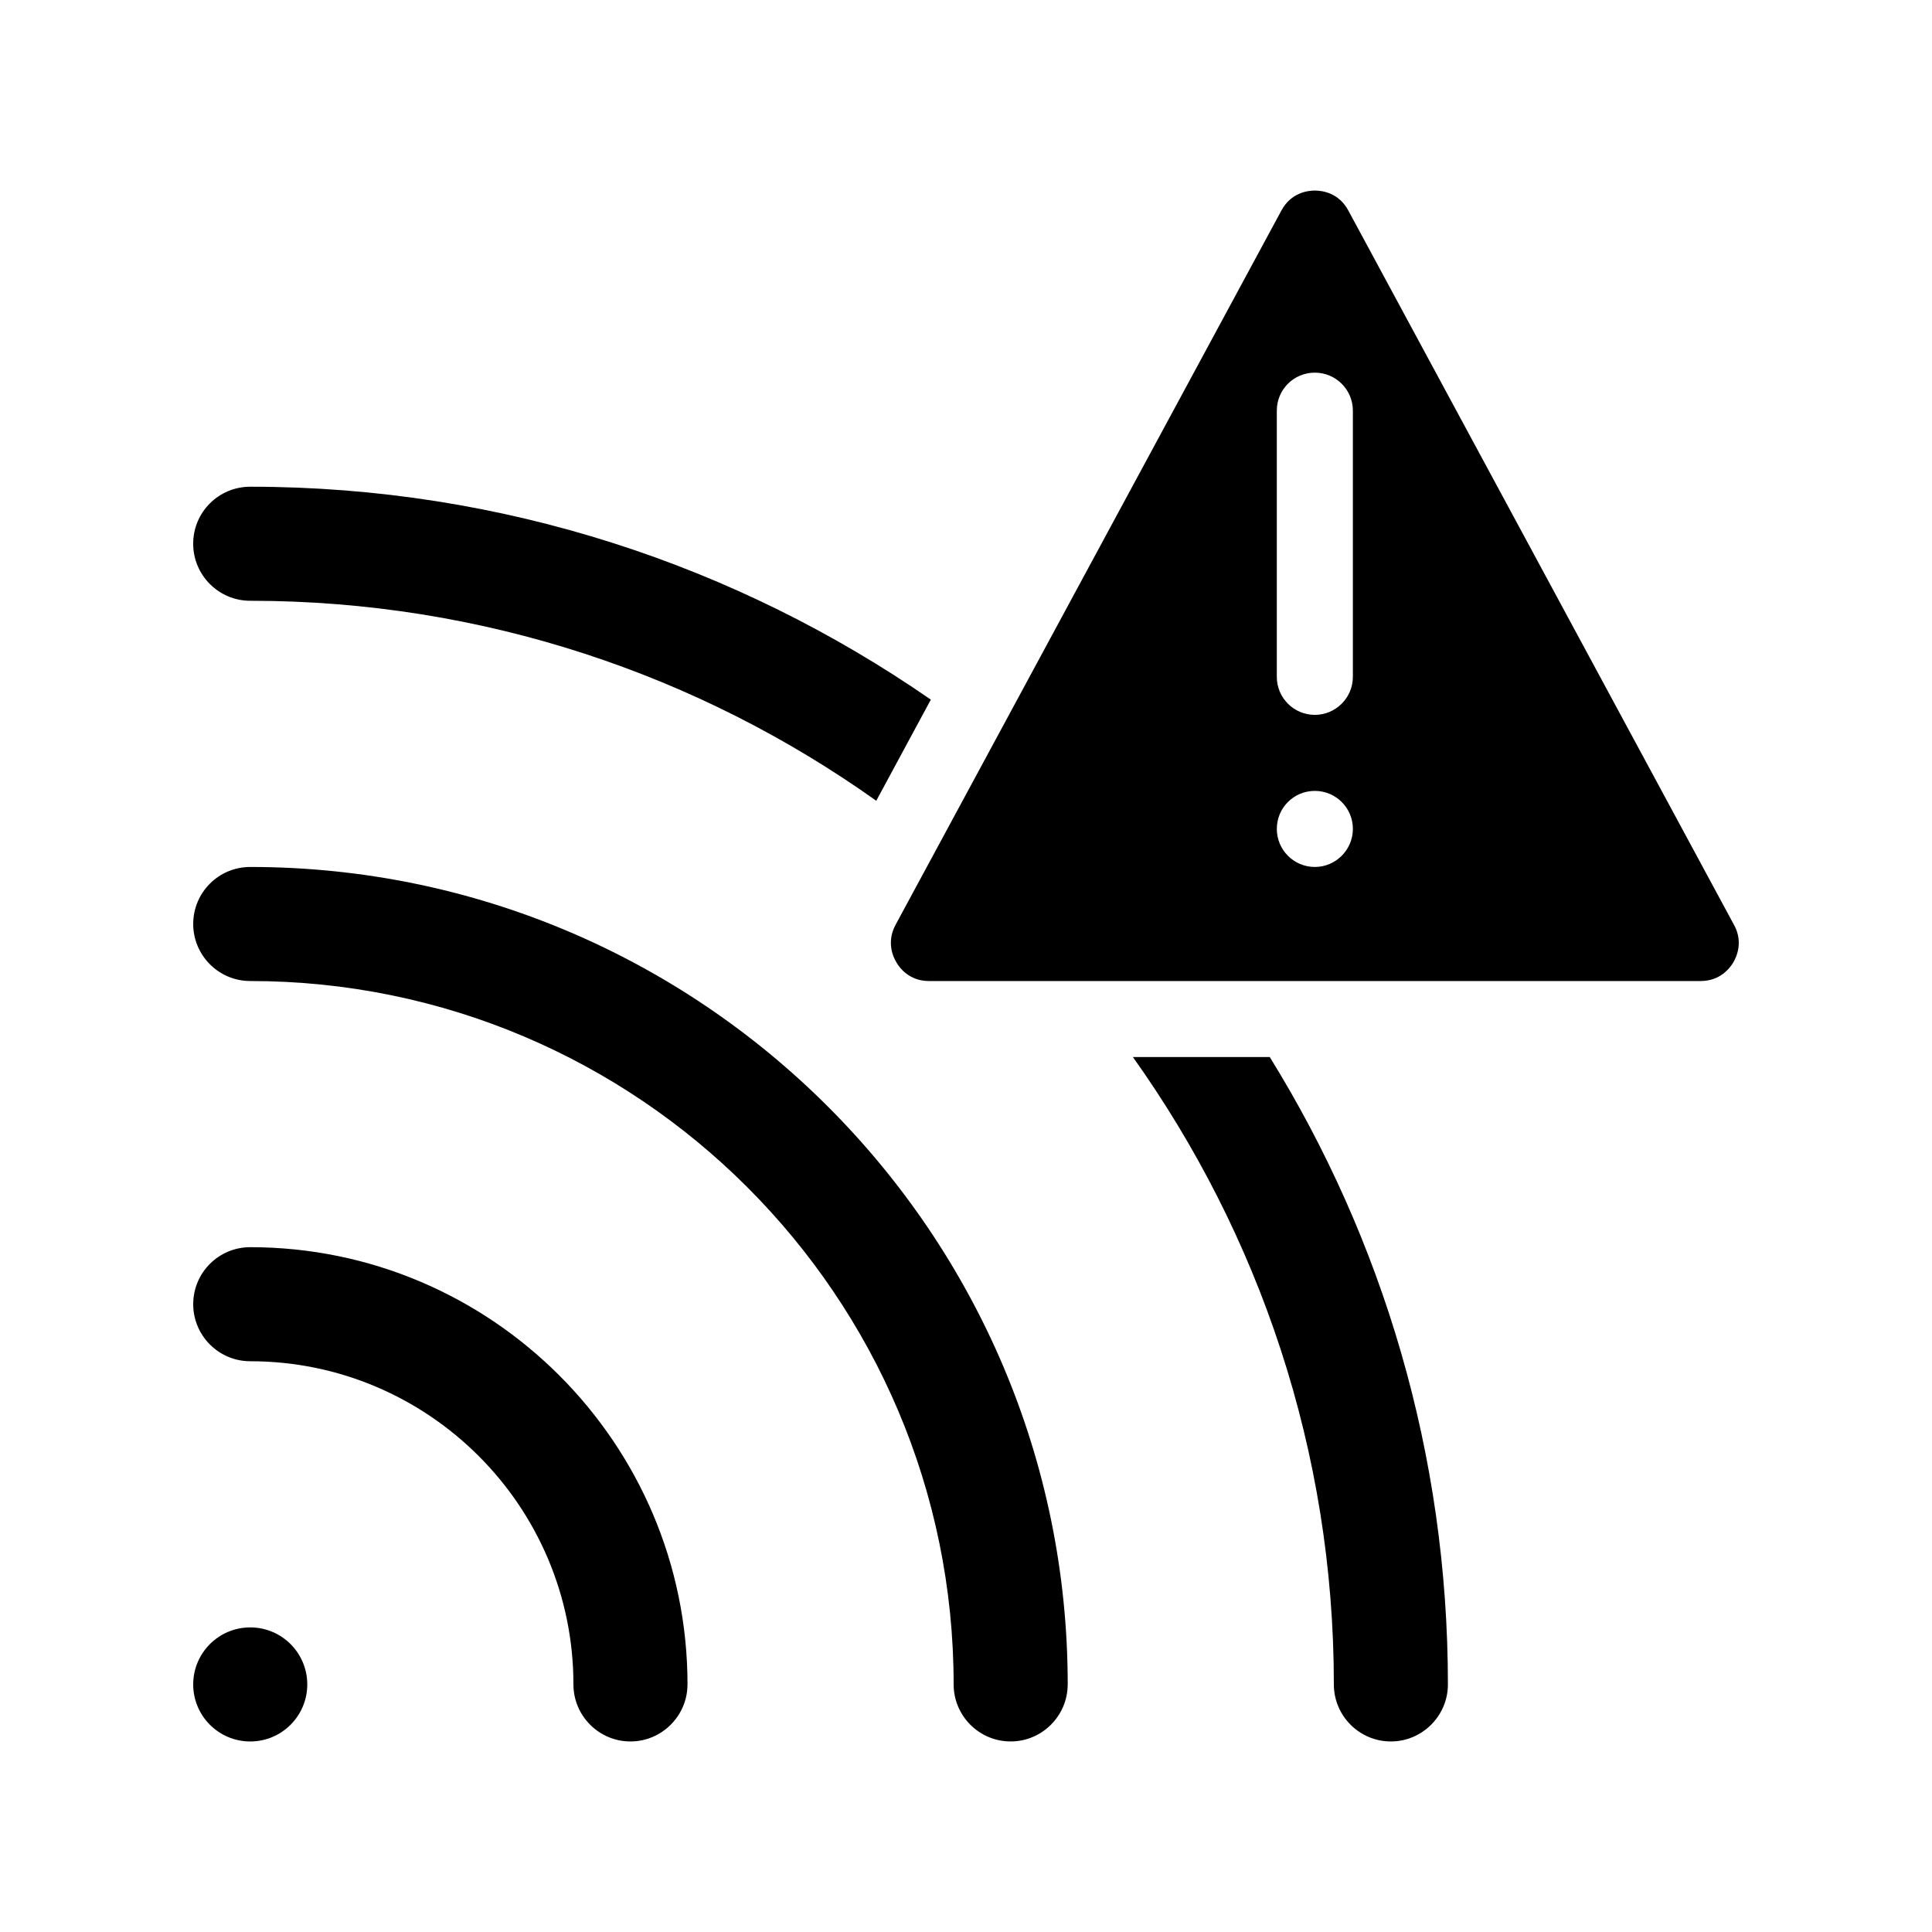
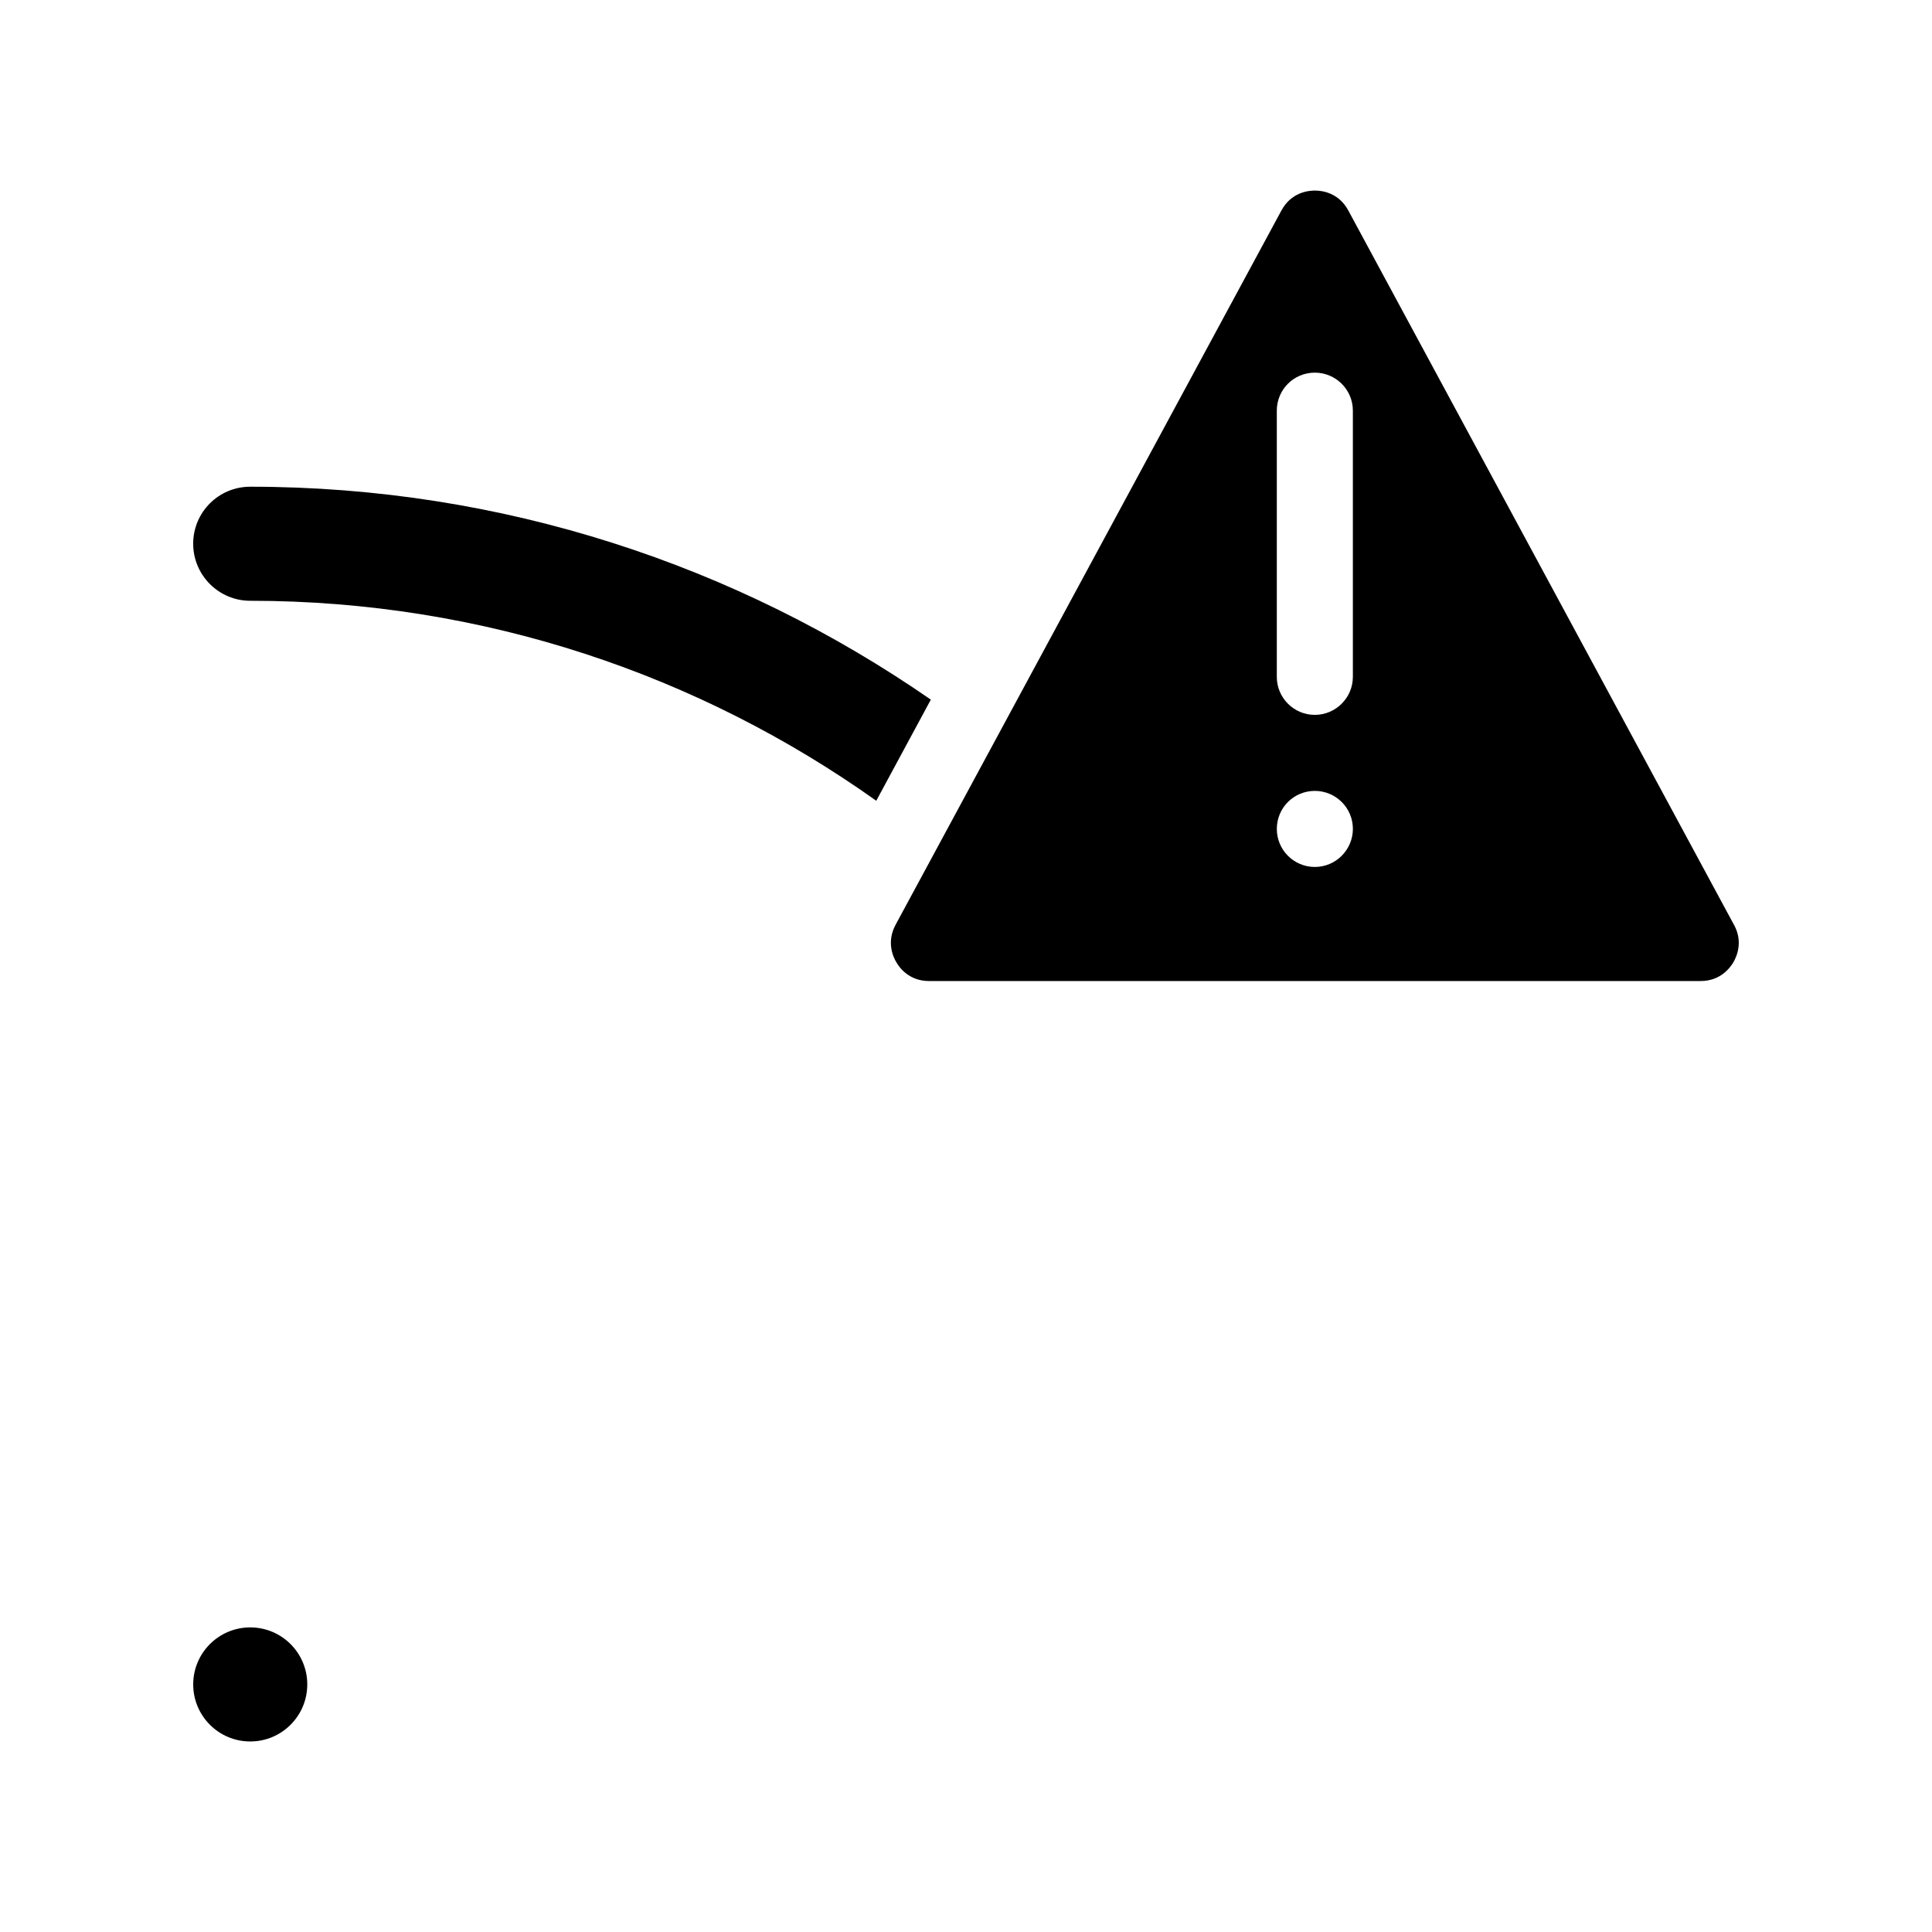
<svg xmlns="http://www.w3.org/2000/svg" fill="#000000" width="800px" height="800px" version="1.1" viewBox="144 144 512 512">
  <g>
-     <path d="m326.19 590.39c0 8.312-6.801 15.113-15.113 15.113-8.363 0-15.113-6.801-15.113-15.113 0-47.258-38.441-85.648-85.648-85.648-8.363 0-15.113-6.801-15.113-15.113 0-8.363 6.75-15.113 15.113-15.113 63.883 0 115.88 51.992 115.88 115.88z" />
-     <path d="m426.95 590.39c0 8.312-6.801 15.113-15.113 15.113-8.363 0-15.113-6.801-15.113-15.113 0-102.78-83.633-186.41-186.41-186.41-8.363 0-15.113-6.801-15.113-15.113 0-8.363 6.75-15.113 15.113-15.113 119.45 0 216.64 97.184 216.64 216.64z" />
-     <path d="m527.71 590.39c0 8.312-6.801 15.113-15.113 15.113-8.363 0-15.113-6.801-15.113-15.113 0-61.918-19.801-119.3-53.254-166.26h36.273c29.926 48.367 47.207 105.35 47.207 166.26z" />
    <path d="m390.68 329.41-14.461 26.801c-46.906-33.352-104.14-53-165.91-53-8.363 0-15.113-6.801-15.113-15.113 0-8.363 6.75-15.113 15.113-15.113 66.957 0 129.08 20.906 180.37 56.426z" />
    <path d="m603.54 389.12-102.22-189.33c-2.57-4.785-7.055-5.289-8.867-5.289s-6.297 0.504-8.867 5.289l-102.27 189.33c-2.418 4.535-0.656 8.465 0.25 9.926 0.855 1.512 3.477 4.938 8.613 4.938h204.5c5.188 0 7.758-3.426 8.664-4.938 0.859-1.461 2.676-5.391 0.207-9.926zm-111.09-15.367c-5.594 0-10.078-4.535-10.078-10.078 0-5.594 4.484-10.078 10.078-10.078 5.543 0 10.078 4.484 10.078 10.078-0.004 5.543-4.539 10.078-10.078 10.078zm10.074-50.383c0 5.543-4.535 10.078-10.078 10.078-5.594 0-10.078-4.535-10.078-10.078v-70.535c0-5.594 4.484-10.078 10.078-10.078 5.543 0 10.078 4.484 10.078 10.078z" />
    <path d="m225.43 590.39c0 8.348-6.769 15.117-15.117 15.117-8.344 0-15.113-6.769-15.113-15.117 0-8.348 6.769-15.113 15.113-15.113 8.348 0 15.117 6.766 15.117 15.113" />
  </g>
</svg>